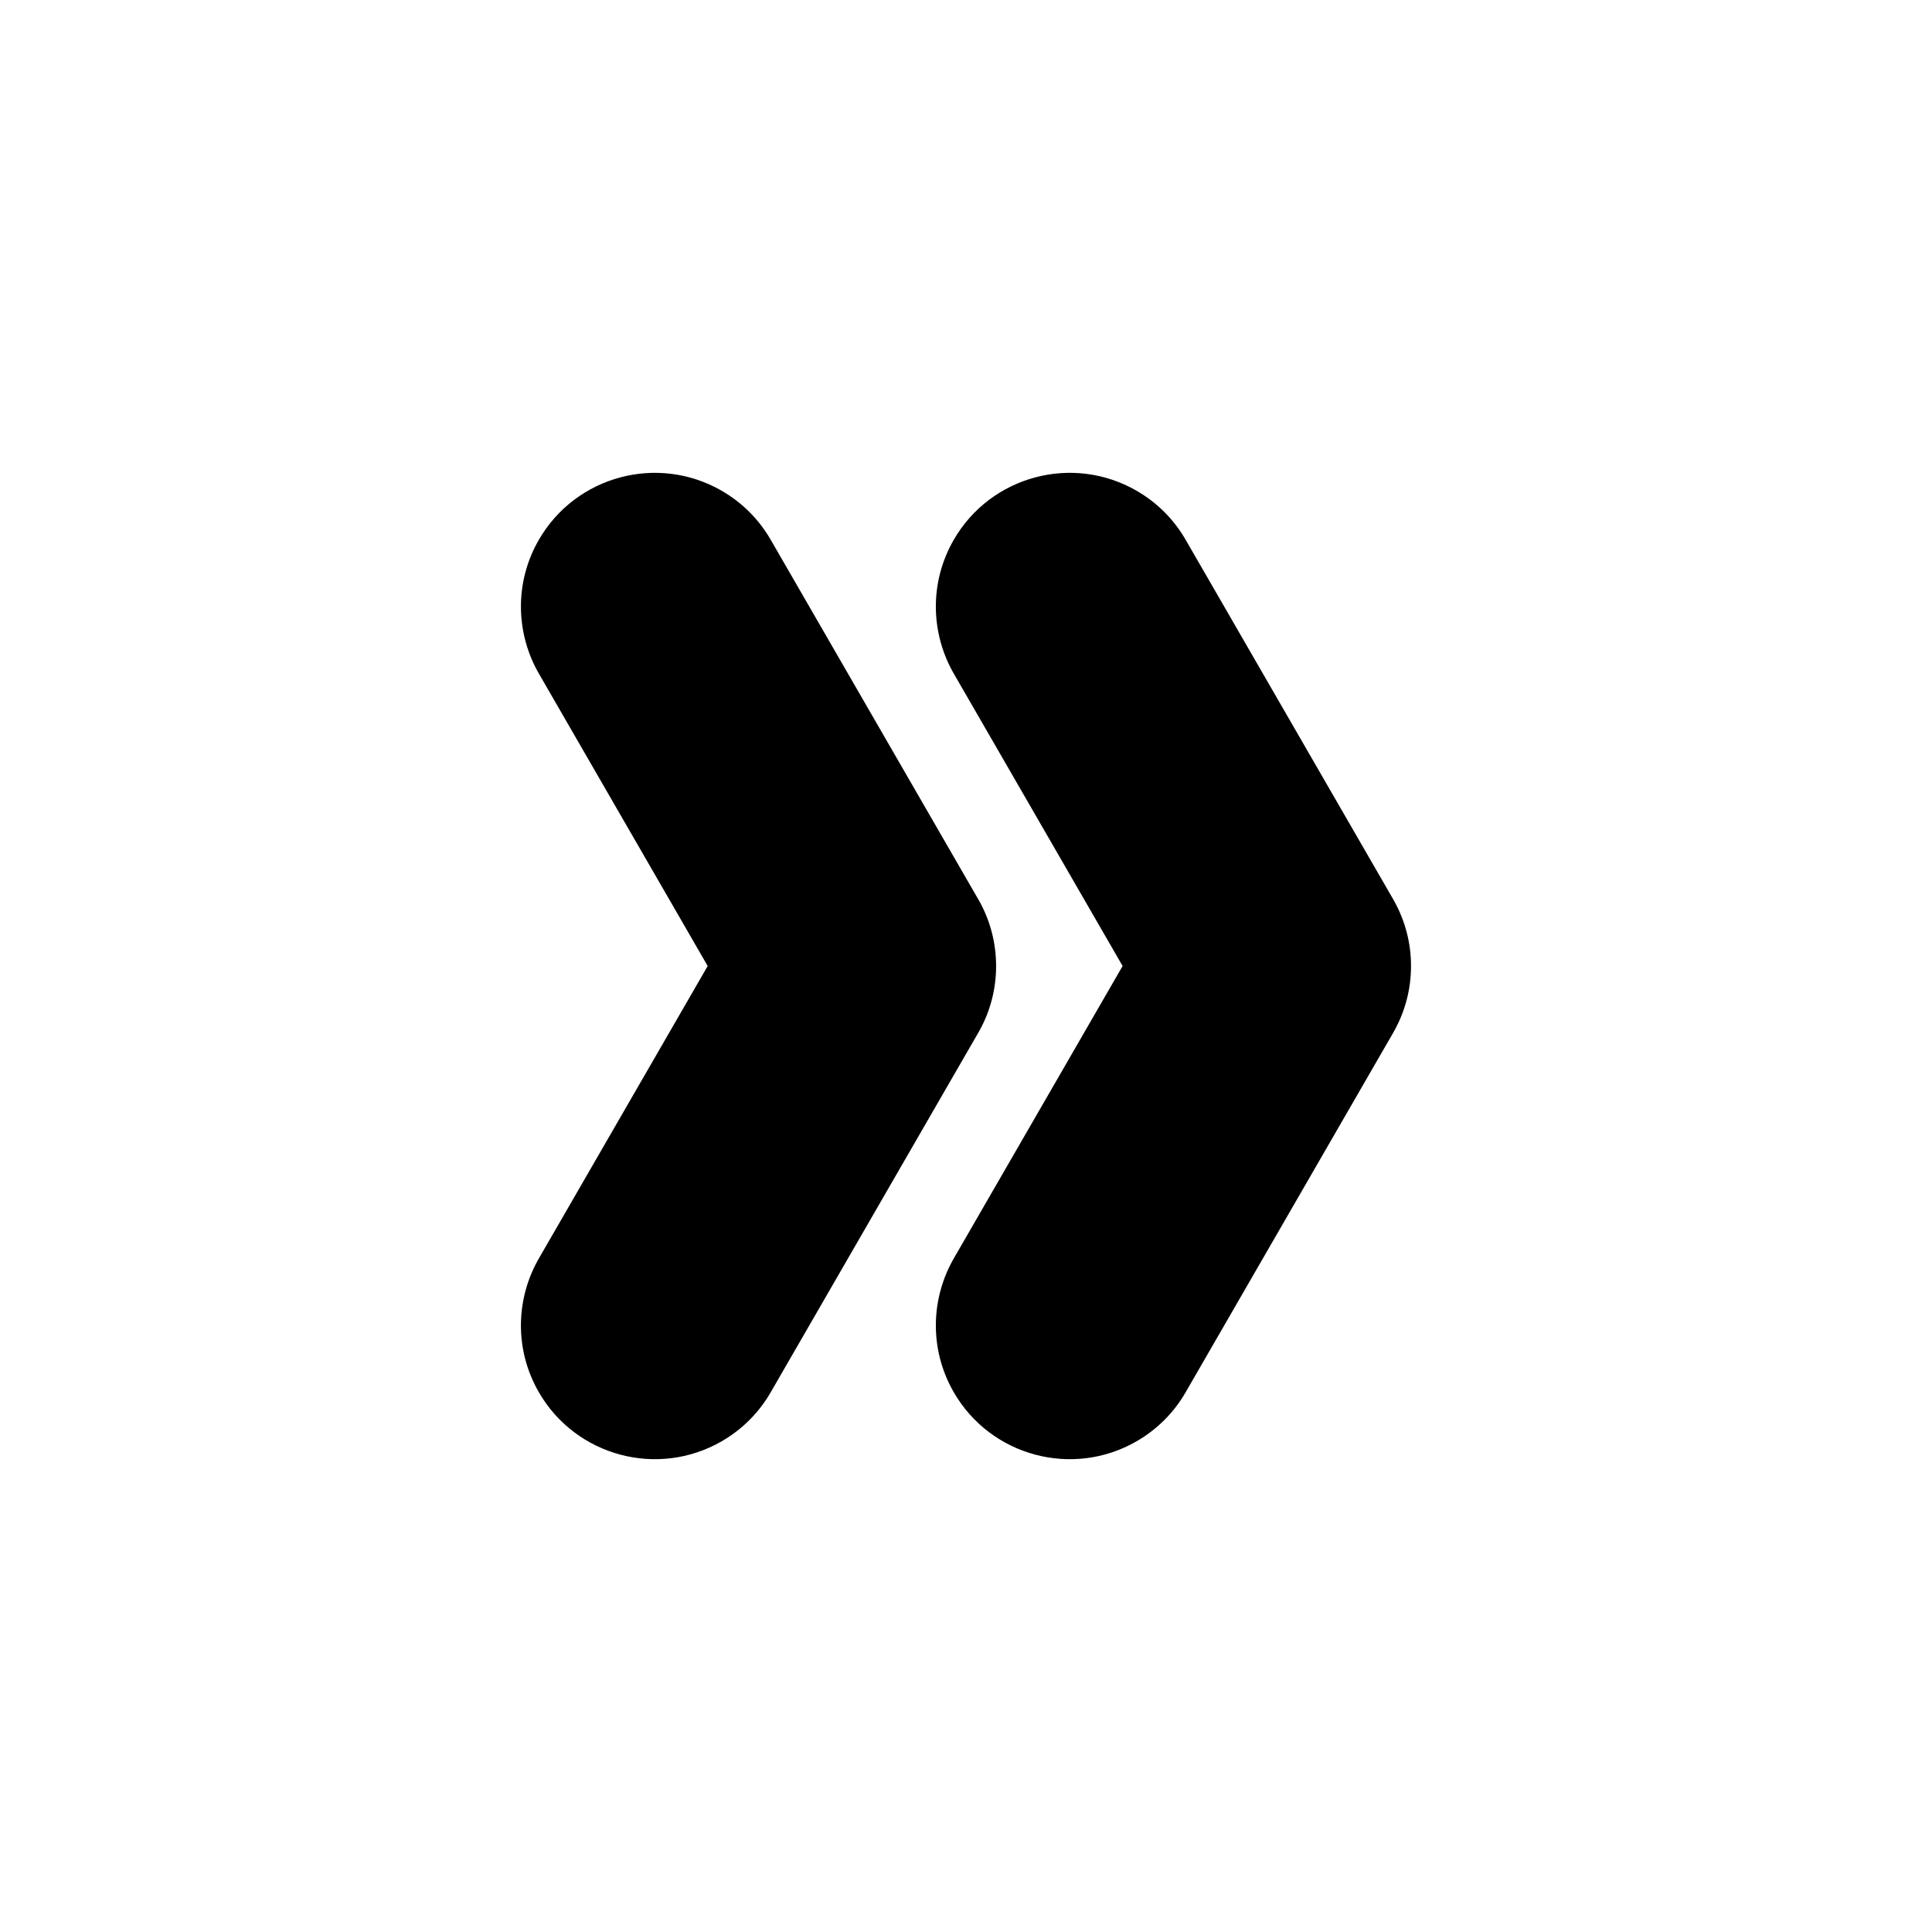
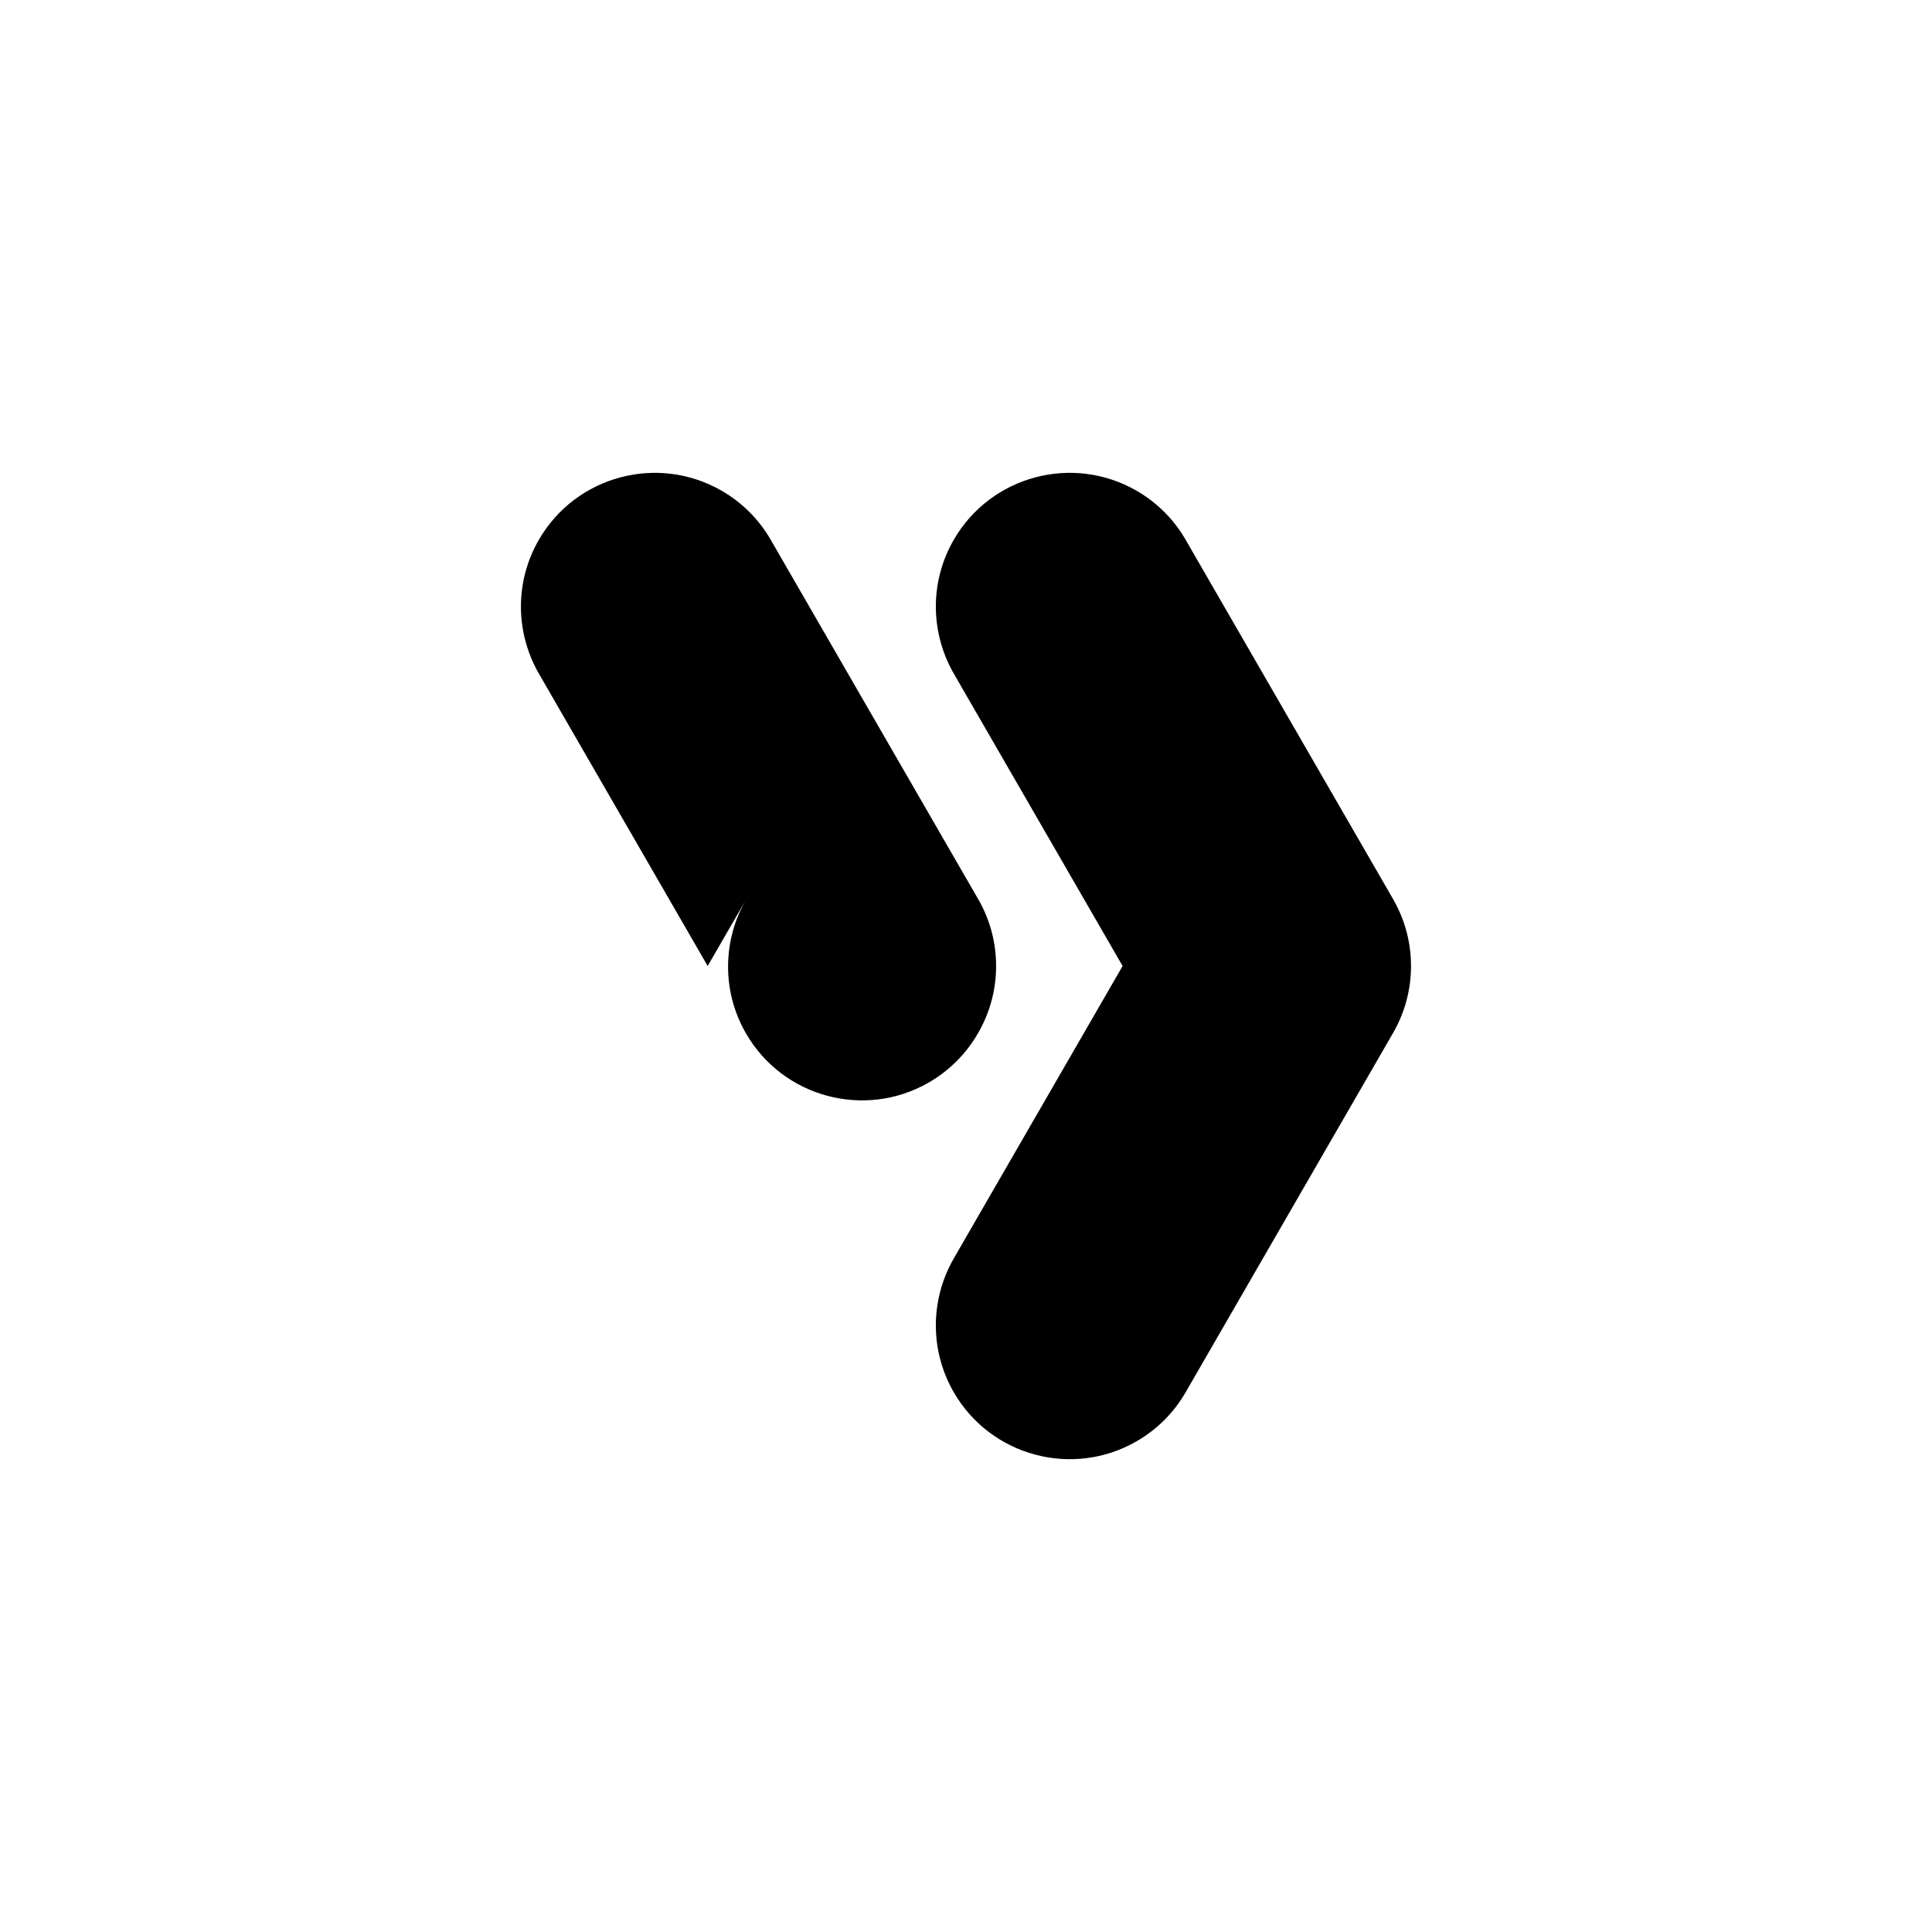
<svg xmlns="http://www.w3.org/2000/svg" fill="#000000" width="800px" height="800px" version="1.1" viewBox="144 144 512 512">
-   <path d="m441.5 400-44.578-77.211c-6.262-10.656-6.773-24.289-0.16-35.746 9.785-16.953 31.5-22.77 48.457-12.984 5.582 3.223 9.957 7.738 12.965 12.945l54.895 95.086c0.102 0.168 0.199 0.344 0.293 0.516 3.098 5.504 4.57 11.488 4.559 17.398 0.012 5.91-1.461 11.898-4.559 17.398-0.094 0.168-0.195 0.344-0.293 0.516l-54.895 95.086c-3.008 5.207-7.383 9.723-12.965 12.945-16.953 9.785-38.668 3.969-48.457-12.984-6.613-11.457-6.102-25.09 0.16-35.746l44.578-77.211zm-109.96 0-44.574-77.211c-6.266-10.656-6.777-24.289-0.16-35.746 9.785-16.953 31.5-22.77 48.457-12.984 5.578 3.223 9.953 7.738 12.961 12.945l54.895 95.086c0.102 0.168 0.199 0.344 0.301 0.516 3.098 5.504 4.562 11.488 4.559 17.398 0.004 5.91-1.461 11.898-4.559 17.398-0.102 0.168-0.199 0.344-0.301 0.516l-54.895 95.086c-3.008 5.207-7.383 9.723-12.961 12.945-16.953 9.785-38.668 3.969-48.457-12.984-6.621-11.457-6.106-25.09 0.16-35.746l44.574-77.211z" fill-rule="evenodd" />
+   <path d="m441.5 400-44.578-77.211c-6.262-10.656-6.773-24.289-0.16-35.746 9.785-16.953 31.5-22.77 48.457-12.984 5.582 3.223 9.957 7.738 12.965 12.945l54.895 95.086c0.102 0.168 0.199 0.344 0.293 0.516 3.098 5.504 4.57 11.488 4.559 17.398 0.012 5.91-1.461 11.898-4.559 17.398-0.094 0.168-0.195 0.344-0.293 0.516l-54.895 95.086c-3.008 5.207-7.383 9.723-12.965 12.945-16.953 9.785-38.668 3.969-48.457-12.984-6.613-11.457-6.102-25.09 0.16-35.746l44.578-77.211zm-109.96 0-44.574-77.211c-6.266-10.656-6.777-24.289-0.16-35.746 9.785-16.953 31.5-22.77 48.457-12.984 5.578 3.223 9.953 7.738 12.961 12.945l54.895 95.086c0.102 0.168 0.199 0.344 0.301 0.516 3.098 5.504 4.562 11.488 4.559 17.398 0.004 5.91-1.461 11.898-4.559 17.398-0.102 0.168-0.199 0.344-0.301 0.516c-3.008 5.207-7.383 9.723-12.961 12.945-16.953 9.785-38.668 3.969-48.457-12.984-6.621-11.457-6.106-25.09 0.16-35.746l44.574-77.211z" fill-rule="evenodd" />
</svg>